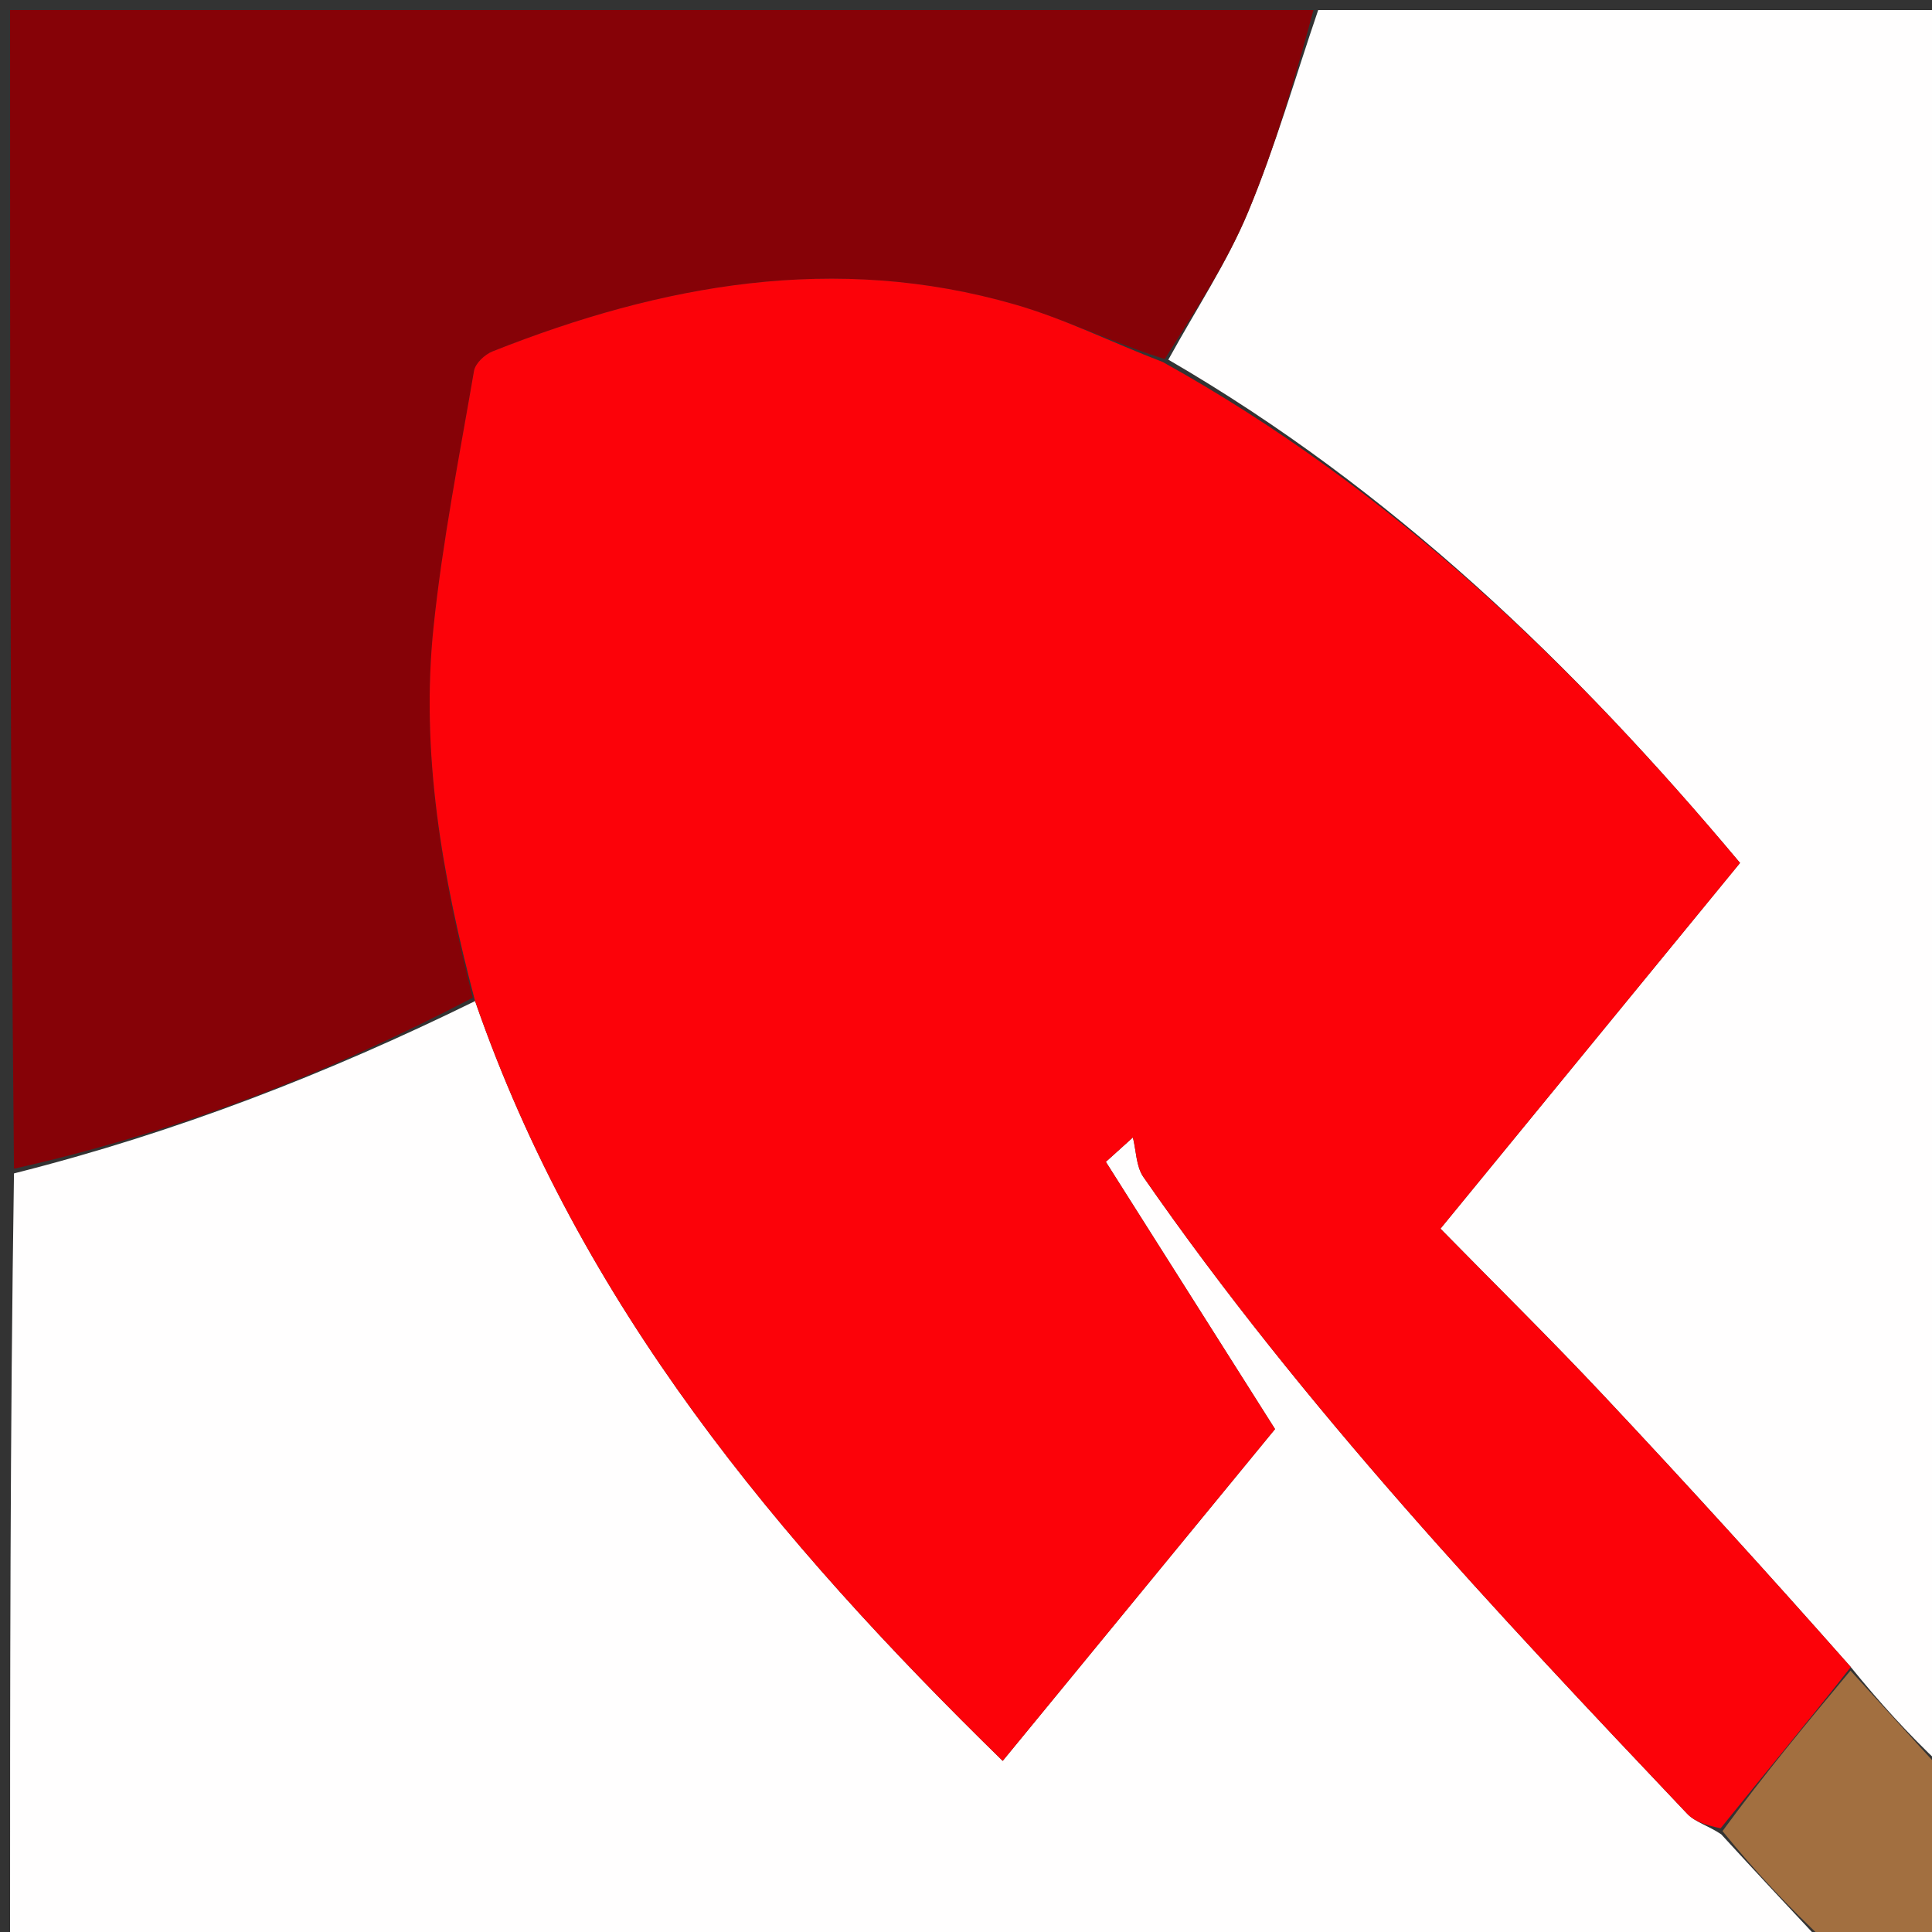
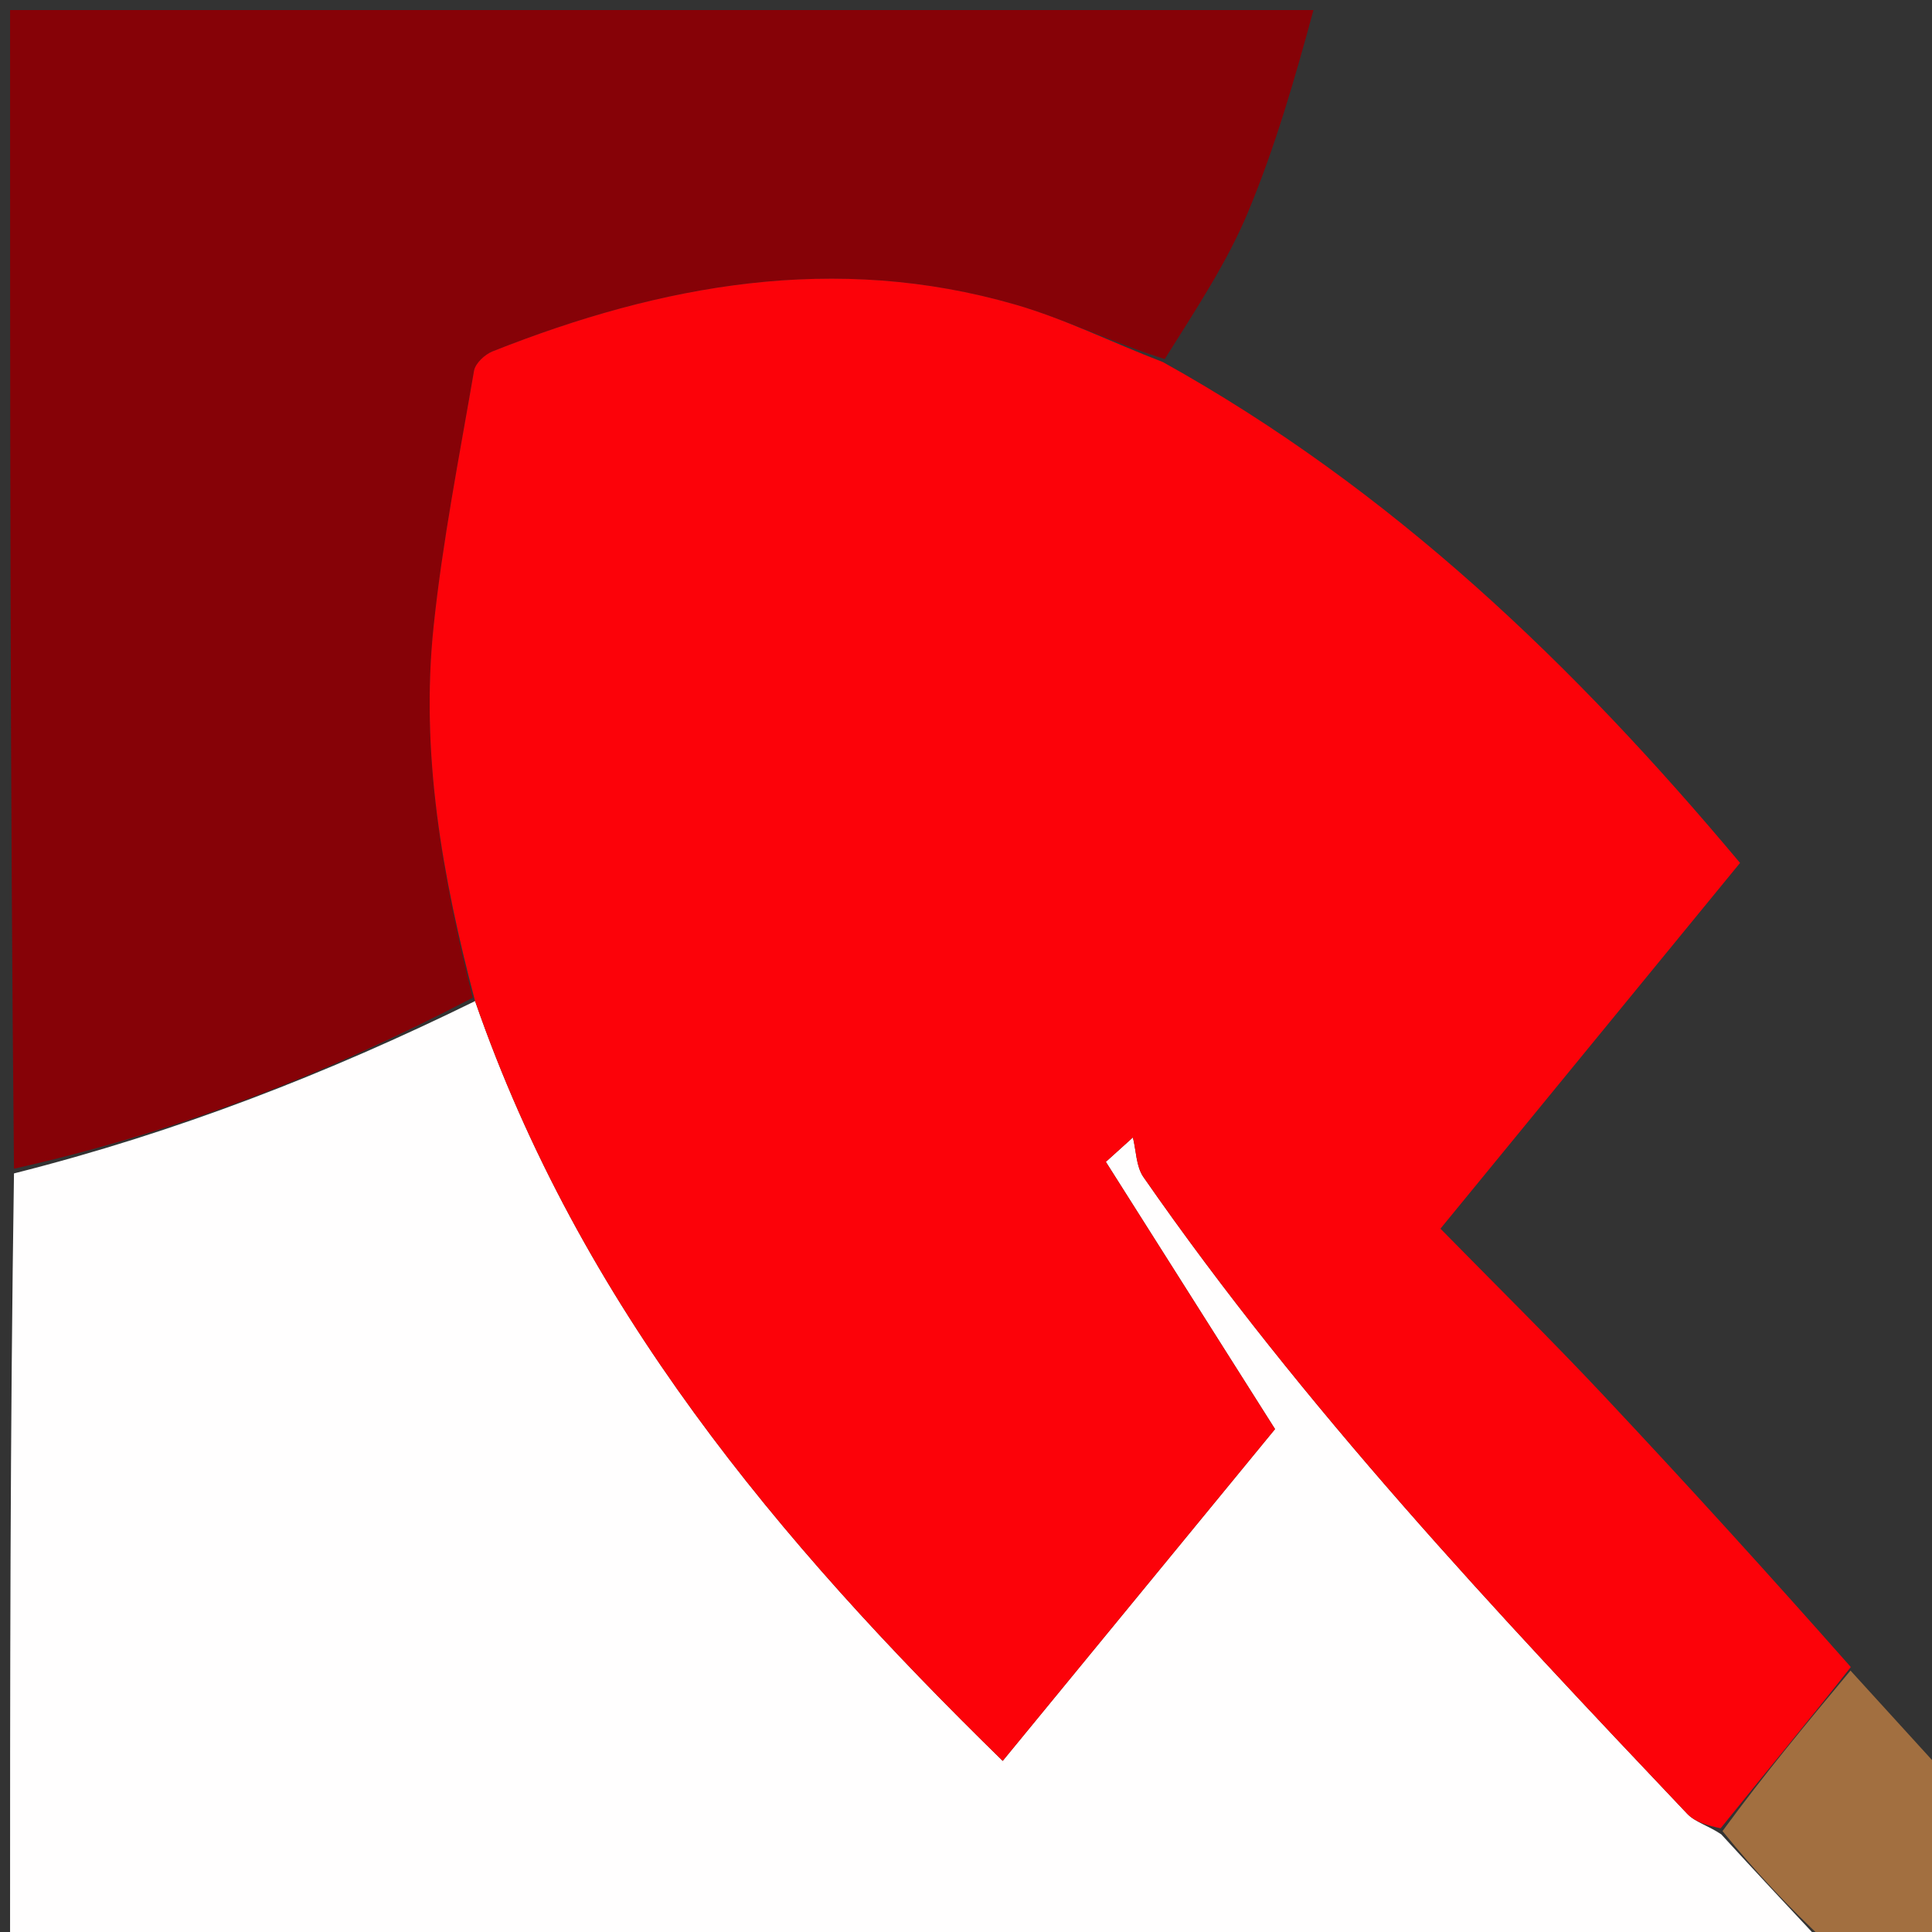
<svg xmlns="http://www.w3.org/2000/svg" version="1.1" id="Layer_1" x="0px" y="0px" width="100%" viewBox="0 0 192 192" enable-background="new 0 0 192 192" xml:space="preserve">
  <rect x="0" y="0" width="192" height="192" fill="#333333" stroke="none" />
  <path fill="#FFFEFE" opacity="1" stroke="none" d=" M181,193   C121.102,193 61.205,193 1,193   C1,167.647 1,142.292 1.39,116.612   C17.587,112.522 32.599,106.661 47.214,99.485   C57.689,129.732 77.278,153.134 99.648,174.994   C108.848,163.786 117.891,152.768 126.712,142.021   C120.914,132.862 115.406,124.162 109.898,115.462   C110.794,114.653 111.69,113.845 112.586,113.036   C112.917,114.359 112.903,115.921 113.63,116.969   C129.521,139.869 148.566,160.089 167.671,180.25   C168.47,181.094 169.795,181.439 171.059,182.298   C174.496,186.053 177.748,189.527 181,193  z" />
-   <path fill="#FFFEFE" opacity="1" stroke="none" d=" M131,1   C151.628,1 172.257,1 193,1   C193,59.021 193,117.042 192.774,175.291   C189.665,172.352 186.782,169.186 183.931,165.669   C175.75,156.411 167.597,147.445 159.301,138.614   C154.092,133.071 148.668,127.73 143.151,122.104   C153.081,109.981 162.98,97.896 172.923,85.757   C156.403,66.026 138.285,48.615 116.108,35.744   C118.899,30.671 121.944,26.078 124.026,21.085   C126.749,14.556 128.711,7.71 131,1  z" />
  <path fill="#860207" opacity="1" stroke="none" d=" M130.531,1   C128.711,7.71 126.749,14.556 124.026,21.085   C121.944,26.078 118.899,30.671 115.751,35.684   C110.451,34.015 105.804,31.687 100.894,30.269   C83.033,25.11 65.799,28.238 48.95,34.921   C48.181,35.226 47.236,36.112 47.108,36.853   C45.656,45.321 43.977,53.774 43.087,62.307   C41.783,74.804 43.923,87.054 46.986,99.151   C32.599,106.661 17.587,112.522 1.39,116.144   C1,77.735 1,39.47 1,1   C44.021,1 87.042,1 130.531,1  z" />
  <path fill="#A26F40" opacity="1" stroke="none" d=" M183.899,166.019   C186.782,169.186 189.665,172.352 192.774,175.759   C193,181.576 193,187.151 193,193   C189.324,193 185.641,193 181.479,193   C177.748,189.527 174.496,186.053 171.179,181.973   C175.376,176.251 179.637,171.135 183.899,166.019  z" />
  <path fill="#FC0209" opacity="1" stroke="none" d=" M183.931,165.669   C179.637,171.135 175.376,176.251 170.995,181.691   C169.795,181.439 168.47,181.094 167.671,180.25   C148.566,160.089 129.521,139.869 113.63,116.969   C112.903,115.921 112.917,114.359 112.586,113.036   C111.69,113.845 110.794,114.653 109.898,115.462   C115.406,124.162 120.914,132.862 126.712,142.021   C117.891,152.768 108.848,163.786 99.648,174.994   C77.278,153.134 57.689,129.732 47.214,99.485   C43.923,87.054 41.783,74.804 43.087,62.307   C43.977,53.774 45.656,45.321 47.108,36.853   C47.236,36.112 48.181,35.226 48.95,34.921   C65.799,28.238 83.033,25.11 100.894,30.269   C105.804,31.687 110.451,34.015 115.576,35.987   C138.285,48.615 156.403,66.026 172.923,85.757   C162.98,97.896 153.081,109.981 143.151,122.104   C148.668,127.73 154.092,133.071 159.301,138.614   C167.597,147.445 175.75,156.411 183.931,165.669  z" />
</svg>